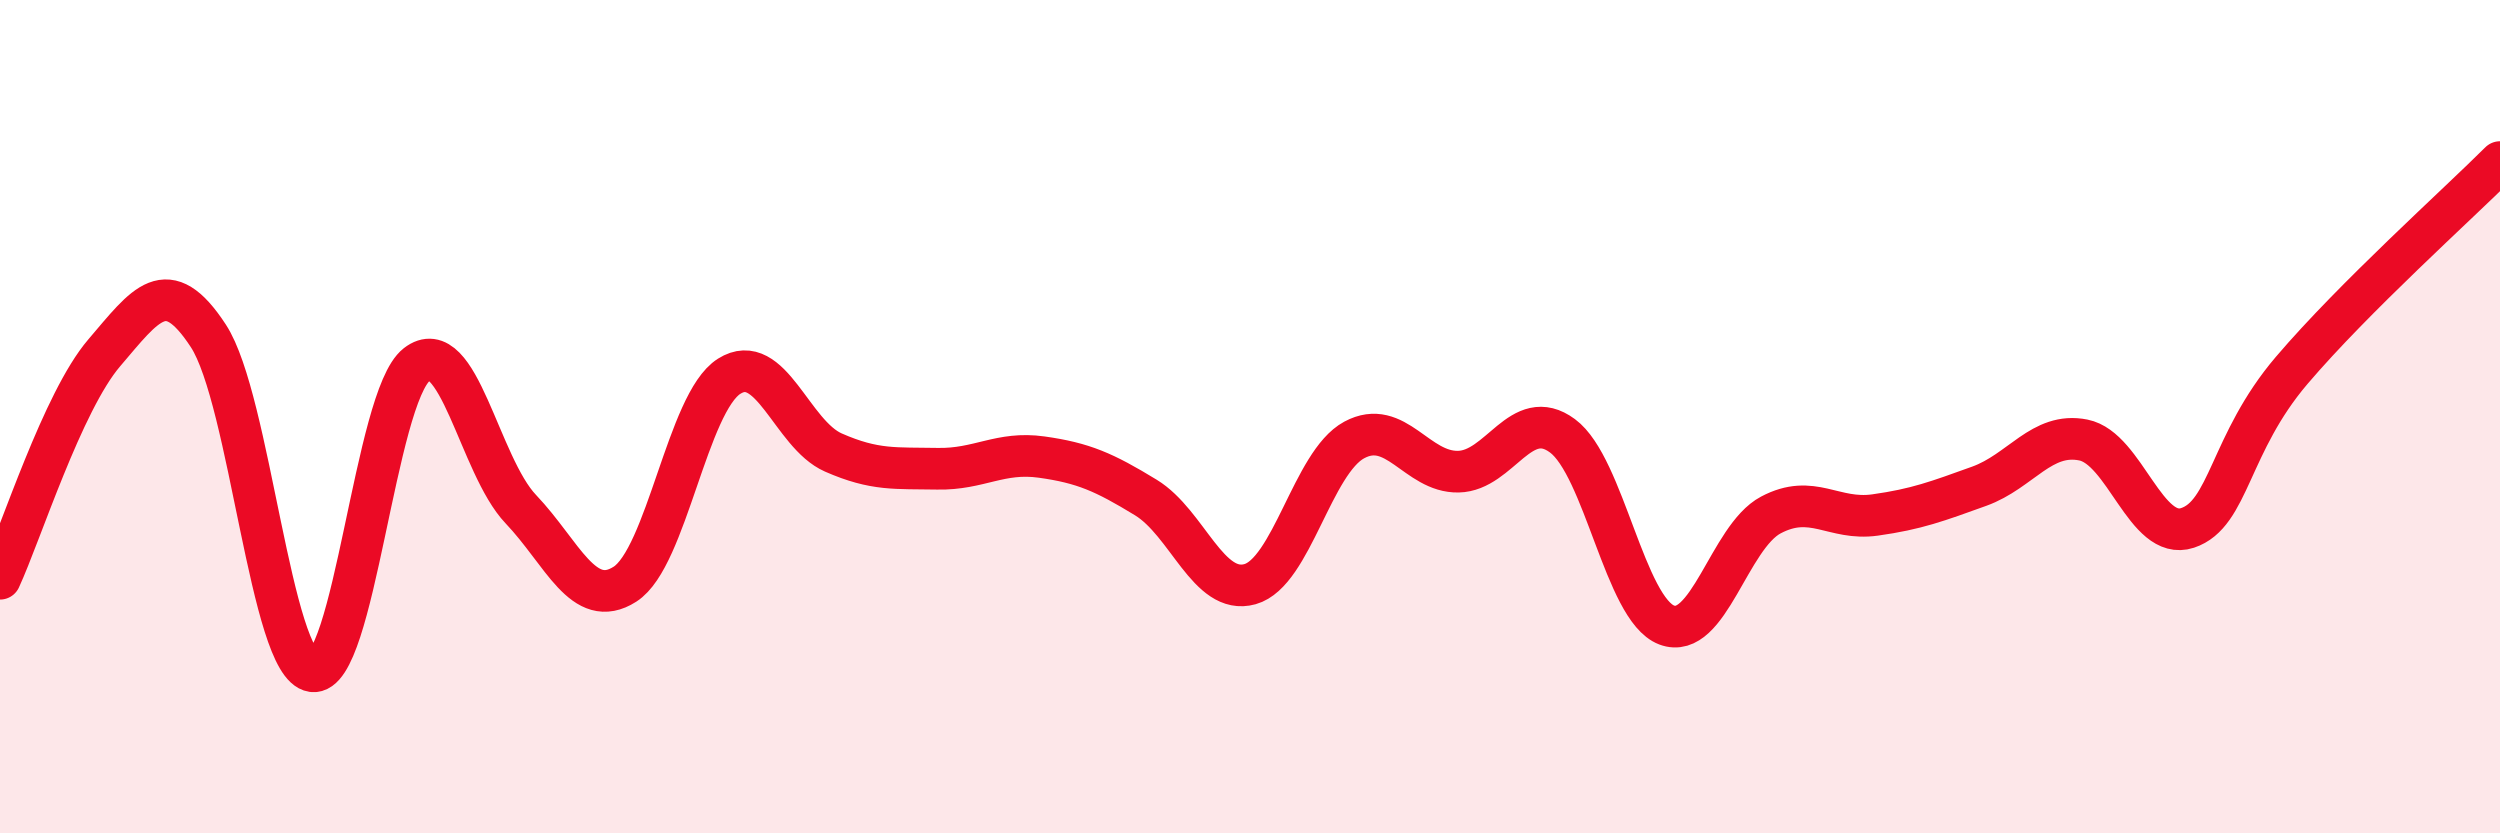
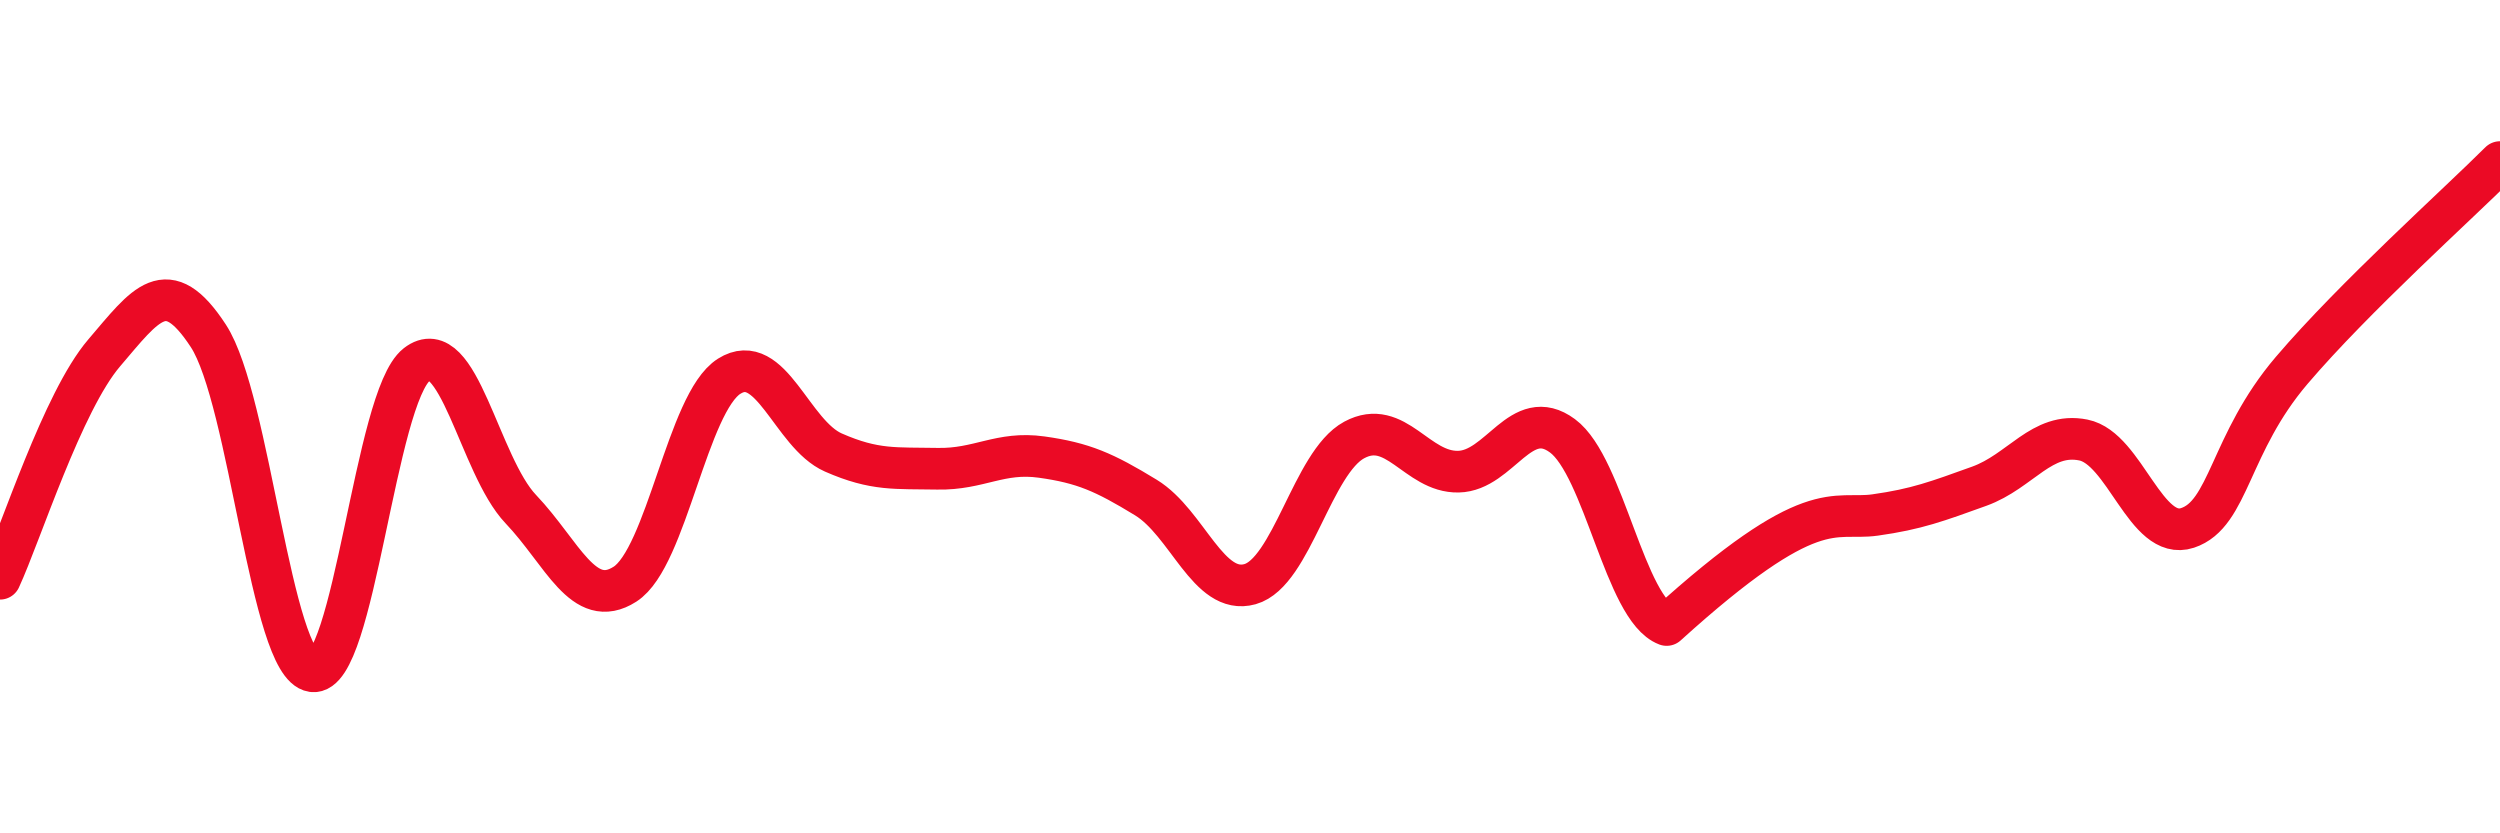
<svg xmlns="http://www.w3.org/2000/svg" width="60" height="20" viewBox="0 0 60 20">
-   <path d="M 0,13.89 C 0.5,12.81 1.5,9.64 2.5,8.47 C 3.5,7.3 4,6.53 5,8.06 C 6,9.59 6.5,15.97 7.5,16.11 C 8.5,16.25 9,9.53 10,8.75 C 11,7.97 11.5,11.17 12.5,12.22 C 13.5,13.27 14,14.66 15,14.02 C 16,13.38 16.5,9.66 17.5,9.03 C 18.5,8.4 19,10.42 20,10.86 C 21,11.3 21.5,11.23 22.5,11.25 C 23.5,11.27 24,10.83 25,10.97 C 26,11.11 26.5,11.33 27.5,11.94 C 28.5,12.55 29,14.3 30,14.02 C 31,13.74 31.5,11.1 32.5,10.56 C 33.5,10.02 34,11.34 35,11.32 C 36,11.3 36.5,9.72 37.5,10.46 C 38.5,11.2 39,14.62 40,15 C 41,15.38 41.5,12.89 42.5,12.36 C 43.5,11.83 44,12.5 45,12.36 C 46,12.22 46.5,12.03 47.5,11.67 C 48.5,11.31 49,10.36 50,10.56 C 51,10.76 51.5,13 52.5,12.67 C 53.5,12.34 53.5,10.65 55,8.89 C 56.5,7.13 59,4.89 60,3.89L60 20L0 20Z" fill="#EB0A25" opacity="0.1" stroke-linecap="round" stroke-linejoin="round" />
-   <path d="M 0,13.89 C 0.5,12.81 1.5,9.64 2.5,8.47 C 3.5,7.3 4,6.53 5,8.06 C 6,9.59 6.5,15.97 7.5,16.11 C 8.5,16.25 9,9.53 10,8.75 C 11,7.97 11.5,11.17 12.5,12.22 C 13.5,13.27 14,14.66 15,14.02 C 16,13.38 16.5,9.66 17.5,9.03 C 18.5,8.4 19,10.42 20,10.86 C 21,11.3 21.5,11.23 22.5,11.25 C 23.5,11.27 24,10.83 25,10.97 C 26,11.11 26.5,11.33 27.5,11.94 C 28.5,12.55 29,14.3 30,14.02 C 31,13.74 31.5,11.1 32.5,10.56 C 33.5,10.02 34,11.34 35,11.32 C 36,11.3 36.5,9.72 37.5,10.46 C 38.5,11.2 39,14.62 40,15 C 41,15.38 41.5,12.89 42.5,12.36 C 43.5,11.83 44,12.5 45,12.36 C 46,12.22 46.5,12.03 47.5,11.67 C 48.5,11.31 49,10.36 50,10.56 C 51,10.76 51.5,13 52.5,12.67 C 53.5,12.34 53.5,10.65 55,8.89 C 56.5,7.13 59,4.89 60,3.89" stroke="#EB0A25" stroke-width="1" fill="none" stroke-linecap="round" stroke-linejoin="round" />
+   <path d="M 0,13.89 C 0.5,12.81 1.5,9.64 2.5,8.47 C 3.5,7.3 4,6.53 5,8.06 C 6,9.59 6.5,15.97 7.5,16.11 C 8.5,16.25 9,9.53 10,8.75 C 11,7.97 11.5,11.17 12.5,12.22 C 13.5,13.27 14,14.66 15,14.02 C 16,13.38 16.5,9.66 17.5,9.03 C 18.5,8.4 19,10.42 20,10.86 C 21,11.3 21.5,11.23 22.5,11.25 C 23.5,11.27 24,10.83 25,10.97 C 26,11.11 26.5,11.33 27.5,11.94 C 28.5,12.55 29,14.3 30,14.02 C 31,13.74 31.5,11.1 32.5,10.56 C 33.5,10.02 34,11.34 35,11.32 C 36,11.3 36.5,9.72 37.5,10.46 C 38.5,11.2 39,14.62 40,15 C 43.5,11.83 44,12.5 45,12.36 C 46,12.22 46.5,12.03 47.5,11.67 C 48.5,11.31 49,10.36 50,10.56 C 51,10.76 51.5,13 52.5,12.67 C 53.5,12.34 53.5,10.65 55,8.89 C 56.5,7.13 59,4.89 60,3.89" stroke="#EB0A25" stroke-width="1" fill="none" stroke-linecap="round" stroke-linejoin="round" />
</svg>